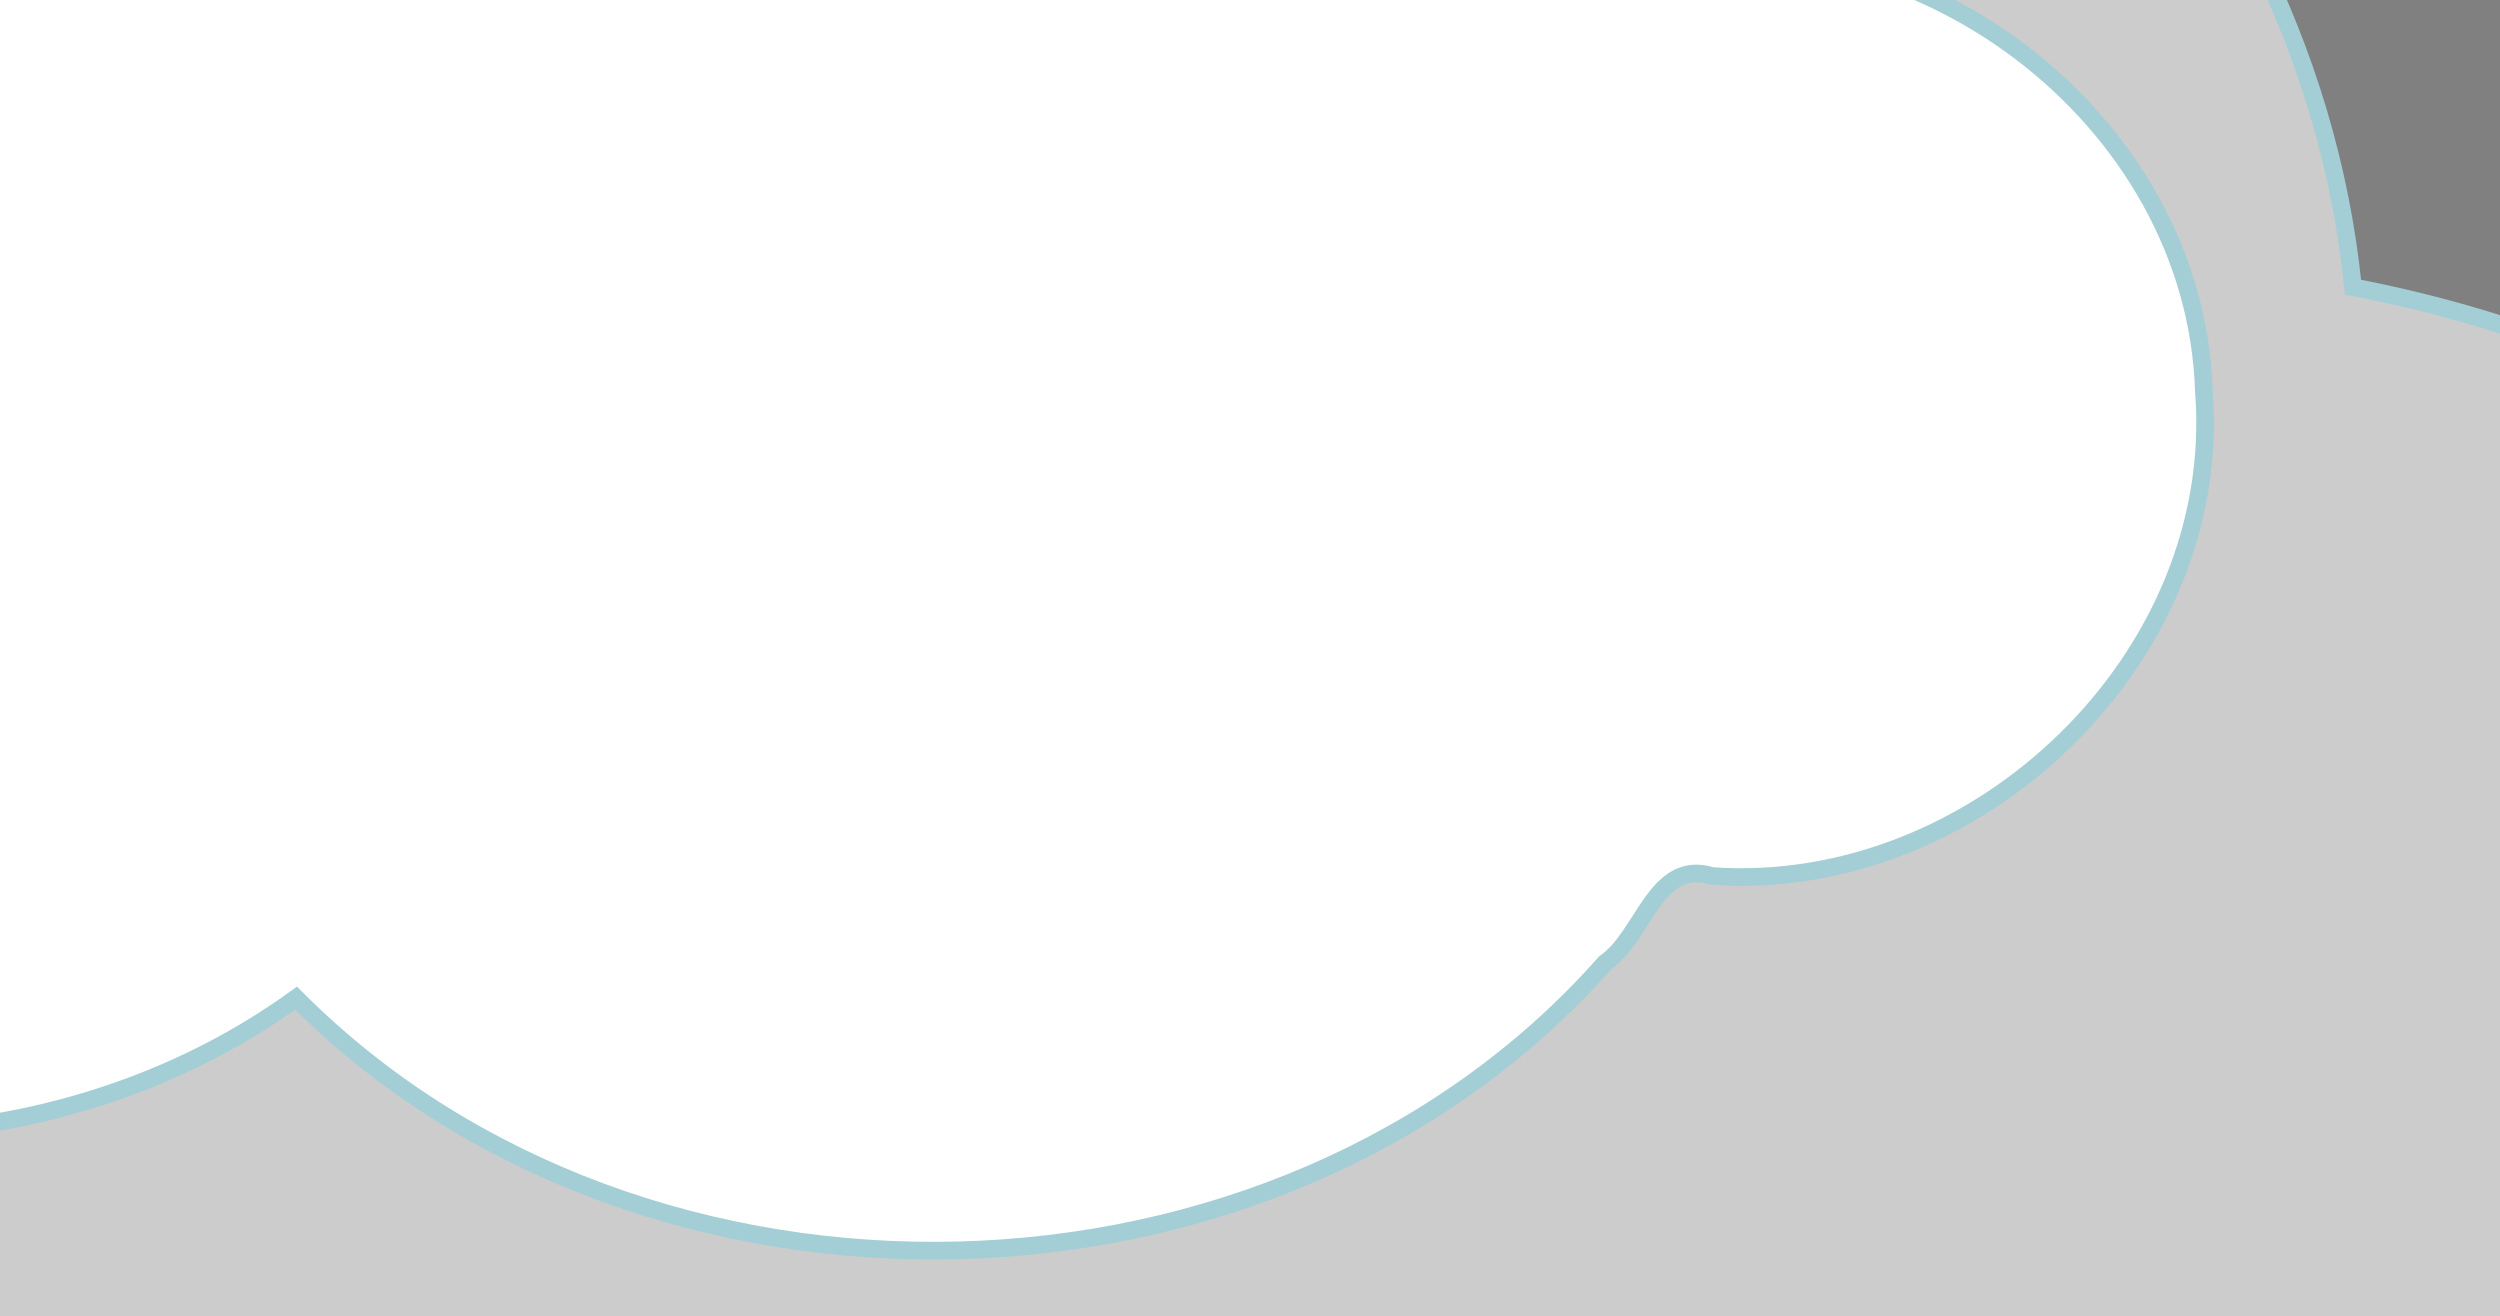
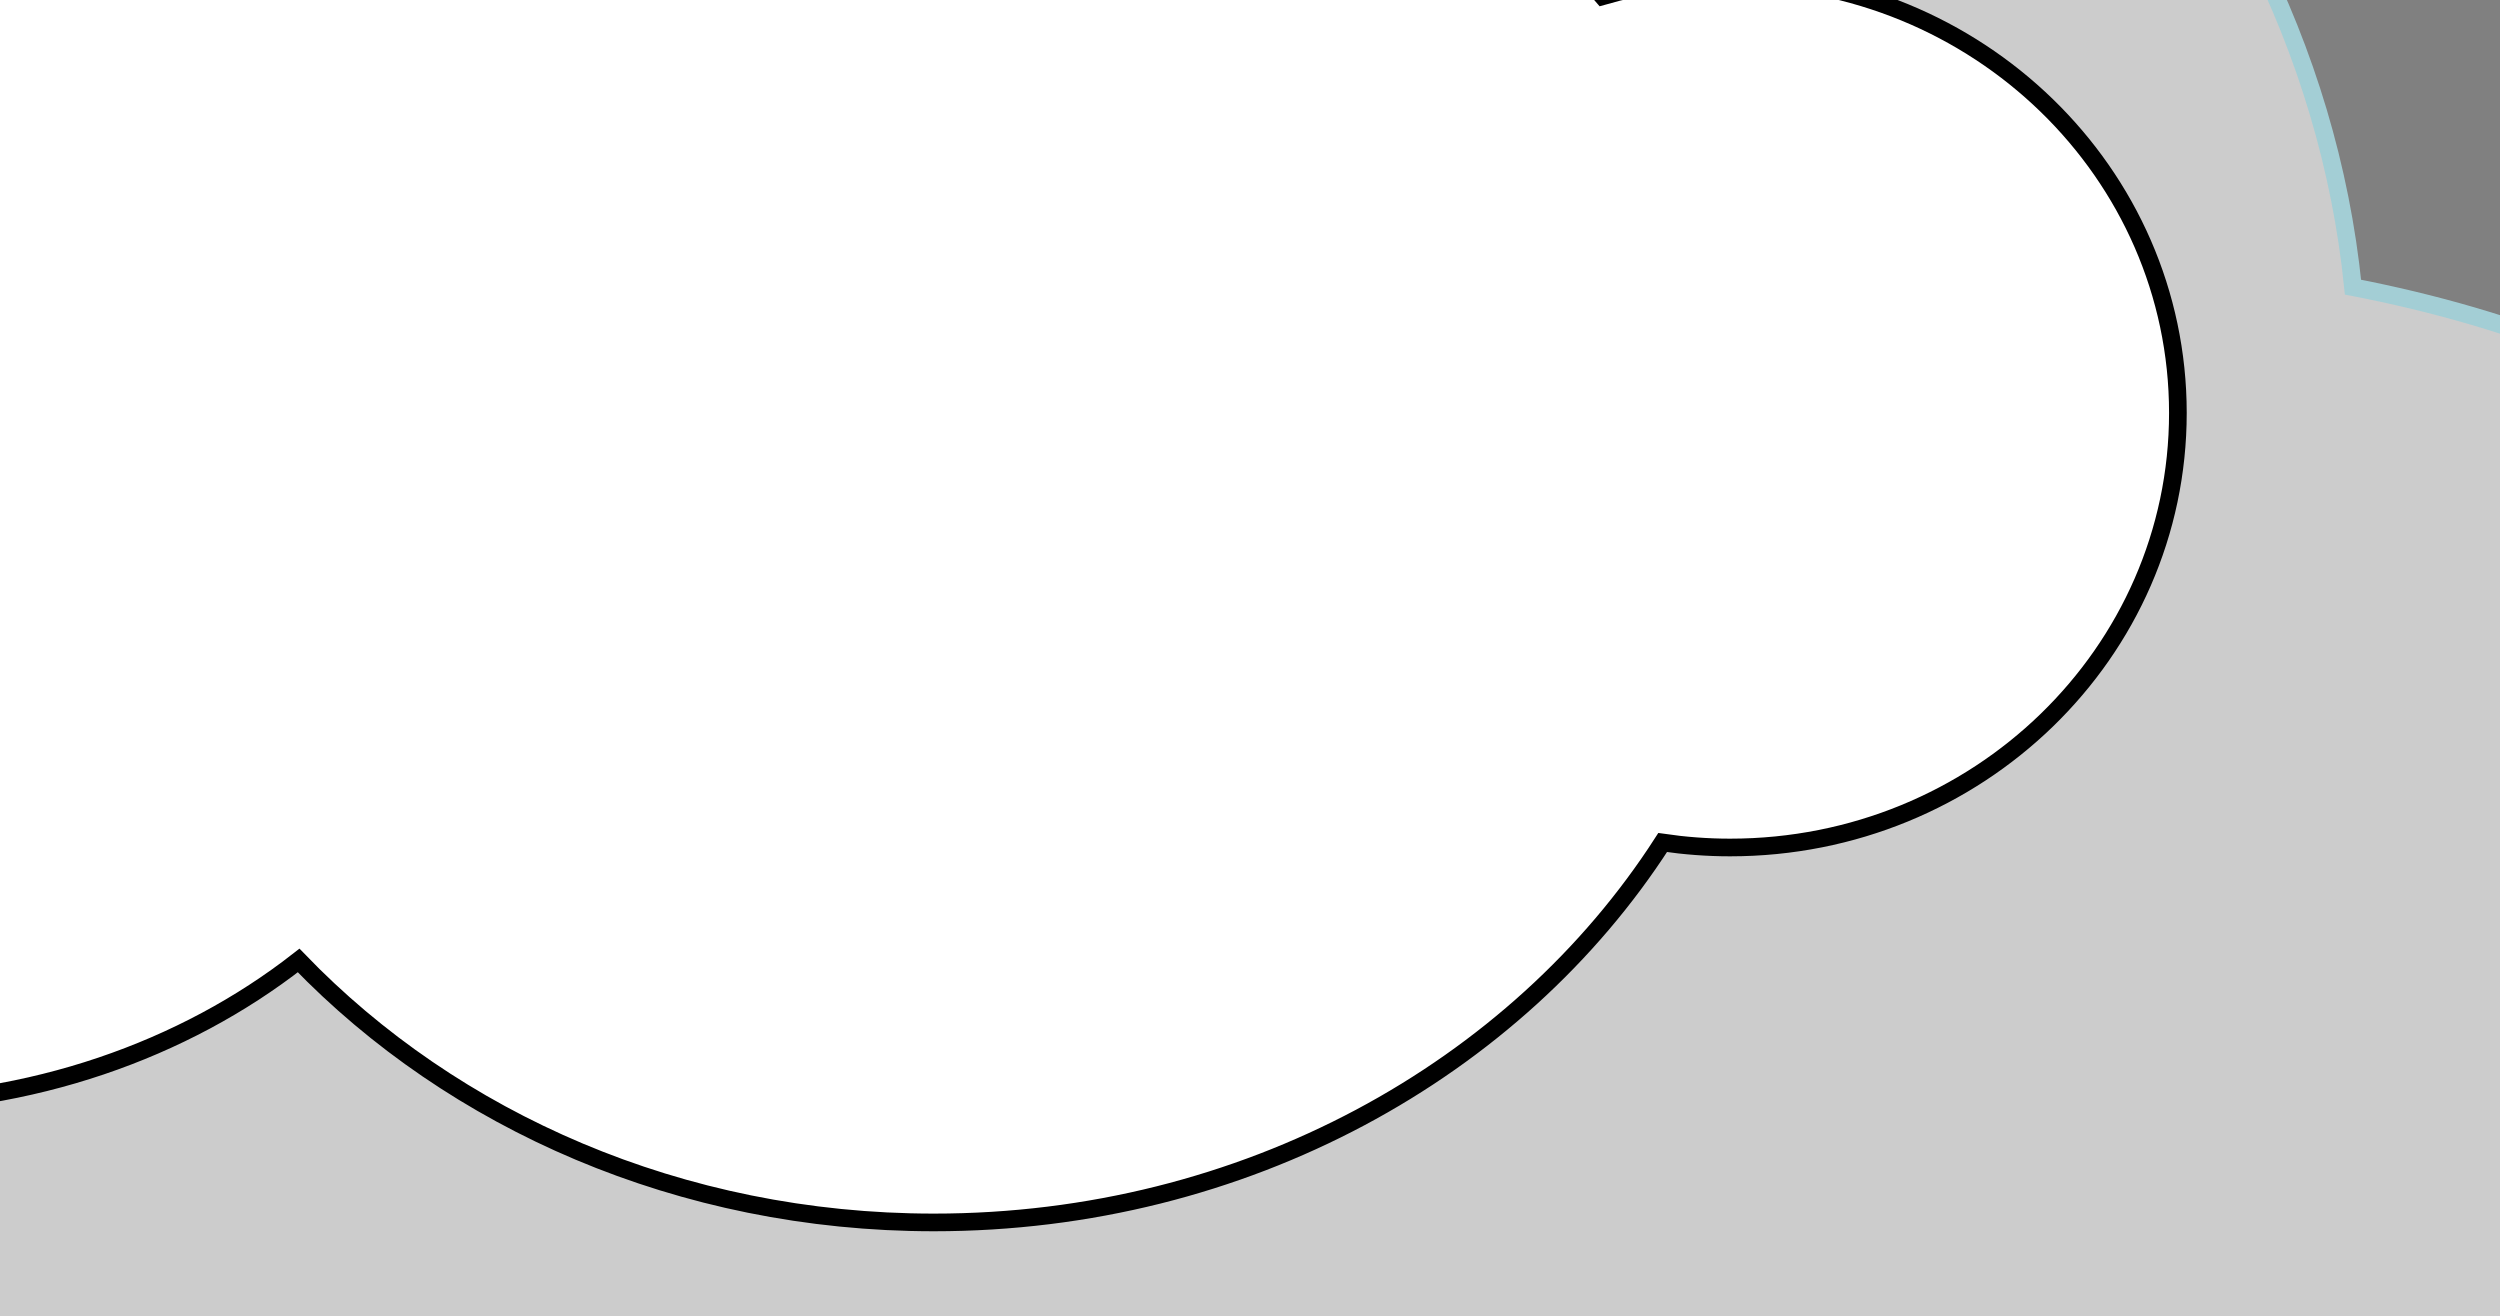
<svg xmlns="http://www.w3.org/2000/svg" xmlns:xlink="http://www.w3.org/1999/xlink" width="366.194" height="192.803">
  <rect width="100%" height="100%" fill="#808080" stroke="none" />
  <title>clouds</title>
  <defs>
    <linearGradient id="linearGradient6414">
      <stop id="stop6416" offset="0" stop-color="#ffffff" />
      <stop id="stop6418" offset="1" stop-opacity="0" stop-color="#89b9ff" />
    </linearGradient>
    <radialGradient xlink:href="#linearGradient6414" id="radialGradient2736" gradientUnits="userSpaceOnUse" gradientTransform="matrix(1,0,0,0.521,0,157.158)" cx="325.266" cy="328.422" fx="325.266" fy="328.422" r="181.09" />
    <linearGradient xlink:href="#linearGradient5168" id="linearGradient6125" gradientUnits="userSpaceOnUse" x1="393.013" y1="425.216" x2="372.451" y2="490.77" gradientTransform="translate(195.943,16.83)" />
    <linearGradient xlink:href="#linearGradient5168" id="linearGradient6129" gradientUnits="userSpaceOnUse" x1="361.679" y1="350.398" x2="361.792" y2="371.051" gradientTransform="translate(195.943,16.83)" />
    <linearGradient id="linearGradient5168">
      <stop offset="0" id="stop5170" stop-color="#818181" />
      <stop offset="1" id="stop5172" stop-color="#e4e4e4" />
    </linearGradient>
    <linearGradient xlink:href="#linearGradient5168" id="linearGradient6132" gradientUnits="userSpaceOnUse" x1="367.901" y1="428.168" x2="319.184" y2="466.279" gradientTransform="translate(195.943,16.83)" />
    <linearGradient id="linearGradient4477">
      <stop offset="0" id="stop4479" stop-color="#99df59" />
      <stop offset="1" id="stop4481" stop-color="#1c830a" />
    </linearGradient>
    <linearGradient id="linearGradient3366">
      <stop id="stop3368" offset="0" stop-color="#c3b08a" />
      <stop id="stop3370" offset="1" stop-color="#6a5c43" />
    </linearGradient>
    <linearGradient id="linearGradient3186">
      <stop offset="0" id="stop3188" stop-color="#c3b08a" />
      <stop offset="1" id="stop3190" stop-color="#e7dfd1" />
    </linearGradient>
    <linearGradient id="linearGradient3262">
      <stop offset="0" id="stop3264" stop-color="#b8d9e6" />
      <stop offset="1" id="stop3266" stop-color="#2669a9" />
    </linearGradient>
    <linearGradient id="linearGradient5997">
      <stop offset="0" id="stop5999" stop-color="#706985" />
      <stop offset="1" id="stop6001" stop-color="#c8bfef" />
    </linearGradient>
    <linearGradient id="linearGradient6013">
      <stop id="stop6015" offset="0" stop-color="#260c72" />
      <stop id="stop6017" offset="1" stop-color="#c8bfef" />
    </linearGradient>
    <linearGradient id="linearGradient3236">
      <stop offset="0" id="stop3238" stop-color="#cccccc" />
      <stop offset="1" id="stop3240" stop-color="#f6f6f6" />
    </linearGradient>
    <linearGradient id="linearGradient4534">
      <stop offset="0" id="stop4536" stop-color="#c7e0ec" />
      <stop offset="1" id="stop4538" stop-color="#3b6bb1" />
    </linearGradient>
    <linearGradient id="linearGradient4528">
      <stop id="stop4530" offset="0" stop-color="#c5d9e3" />
      <stop id="stop4532" offset="1" stop-color="#3b6bb1" />
    </linearGradient>
    <linearGradient id="linearGradient4542">
      <stop offset="0" id="stop4544" stop-color="#4879c2" />
      <stop offset="1" id="stop4546" stop-color="#f5f8fc" />
    </linearGradient>
  </defs>
  <g>
    <title>Layer 1</title>
    <g id="layer1">
      <g id="g6444">
        <path id="path5530" d="m182.28,-93.12c-72.77,0 -134.239,46.407 -153.365,109.78c-7.962,-4.502 -17.121,-7.092 -26.915,-7.092c-30.286,0 -54.86,24.574 -54.86,54.86c0,0.308 -0.005,0.602 0,0.909c-9.072,-1.859 -18.584,-2.91 -28.43,-2.91c-60.031,0 -108.749,36.891 -108.749,82.32c0,45.429 48.719,82.32 108.749,82.32c23.777,0 45.746,-5.831 63.649,-15.64c10.693,31.991 40.867,55.102 76.44,55.102c24.105,0 45.72,-10.613 60.497,-27.4c14.336,7.499 31.195,11.821 49.222,11.821c24.528,0 46.911,-7.979 63.71,-21.095c22.636,23.493 55.922,38.371 93.049,38.371c45.547,0 85.355,-22.411 106.749,-55.648c3.221,0.472 6.525,0.727 9.881,0.727c36.235,0 65.589,-28.496 65.589,-63.649c0,-35.153 -29.354,-63.71 -65.589,-63.71c-6.484,0 -12.753,0.966 -18.67,2.667c-19.525,-23.016 -48.718,-38.972 -82.077,-42.857c-6.824,-77.75 -75.359,-138.877 -158.881,-138.877l0,0z" stroke-dashoffset="0" stroke-miterlimit="4" stroke-width="2.587" stroke="#000000" fill-rule="nonzero" fill="#cccccc" />
        <path id="path6438" d="m178.81,-96.575c-66.515,0.199 -131.544,44.63 -152.213,108.083c-30.084,-15.256 -70.494,2.393 -80.259,34.492c-1.6,4.868 -2.65,9.971 -2.91,15.094c-47.2,-8.312 -103.023,7.134 -128.329,50.192c-16.926,28.092 -8.7,66.197 15.397,87.412c39.077,37.164 103.059,41.09 149.909,19.034c15.2,40.593 64.516,63.559 105.537,48.616c13.064,-4.227 24.967,-12.601 34.431,-21.944c35.182,16.971 79.722,13.956 111.477,-9.032c50.936,51.155 143.842,49.073 191.736,-5.153c5.72,-3.906 7.354,-15.332 15.7,-12.73c38.688,2.685 75.118,-31.946 72.015,-71.045c-1.265,-40.27 -42.893,-71.124 -81.956,-62.861c-8.057,3.338 -11.143,-8.573 -17.761,-11.578c-18.732,-16.457 -43.597,-25.424 -66.923,-29.945c-7.109,-70.222 -67.849,-127.671 -136.917,-136.791c-9.545,-1.446 -19.257,-2.067 -28.935,-1.843z" stroke-dashoffset="0" stroke-miterlimit="4" stroke-width="2.587" stroke="#a3ced5" fill-rule="nonzero" fill="#cccccc" />
      </g>
    </g>
    <g id="svg_1">
      <g id="svg_2">
        <path id="svg_3" d="m-6.204,-182.286c-72.77,0 -134.239,46.407 -153.365,109.78c-7.962,-4.502 -17.121,-7.092 -26.915,-7.092c-30.286,0 -54.86,24.574 -54.86,54.86c0,0.308 -0.005,0.602 0,0.909c-9.072,-1.859 -18.584,-2.91 -28.43,-2.91c-60.031,0 -108.749,36.891 -108.749,82.32c0,45.429 48.719,82.32 108.749,82.32c23.777,0 45.746,-5.831 63.649,-15.64c10.693,31.991 40.867,55.102 76.44,55.102c24.105,0 45.72,-10.613 60.497,-27.4c14.336,7.499 31.195,11.821 49.222,11.821c24.528,0 46.911,-7.979 63.71,-21.095c22.637,23.493 55.922,38.371 93.049,38.371c45.547,0 85.355,-22.411 106.749,-55.648c3.221,0.472 6.525,0.727 9.881,0.727c36.235,0 65.589,-28.496 65.589,-63.649c0,-35.153 -29.354,-63.71 -65.589,-63.71c-6.484,0 -12.753,0.966 -18.67,2.667c-19.525,-23.016 -48.718,-38.972 -82.077,-42.857c-6.824,-77.75 -75.359,-138.877 -158.881,-138.877l0,0z" stroke-dashoffset="0" stroke-miterlimit="4" stroke-width="2.587" stroke="#000000" fill-rule="nonzero" fill="#ffffff" />
-         <path id="svg_4" d="m-9.674,-185.741c-66.515,0.199 -131.544,44.63 -152.213,108.083c-30.084,-15.256 -70.494,2.393 -80.259,34.492c-1.6,4.868 -2.65,9.971 -2.91,15.094c-47.2,-8.312 -103.023,7.134 -128.329,50.192c-16.926,28.092 -8.7,66.197 15.397,87.412c39.077,37.164 103.059,41.09 149.909,19.034c15.2,40.593 64.516,63.559 105.537,48.616c13.064,-4.227 24.967,-12.601 34.431,-21.944c35.182,16.971 79.722,13.956 111.477,-9.032c50.936,51.155 143.842,49.073 191.736,-5.153c5.72,-3.906 7.354,-15.332 15.7,-12.73c38.688,2.685 75.118,-31.946 72.015,-71.045c-1.265,-40.27 -42.893,-71.124 -81.956,-62.861c-8.057,3.338 -11.143,-8.573 -17.761,-11.578c-18.732,-16.457 -43.597,-25.424 -66.923,-29.945c-7.109,-70.222 -67.849,-127.671 -136.917,-136.791c-9.545,-1.446 -19.257,-2.067 -28.935,-1.843z" stroke-dashoffset="0" stroke-miterlimit="4" stroke-width="2.587" stroke="#a3ced5" fill-rule="nonzero" fill="#ffffff" />
      </g>
    </g>
  </g>
</svg>